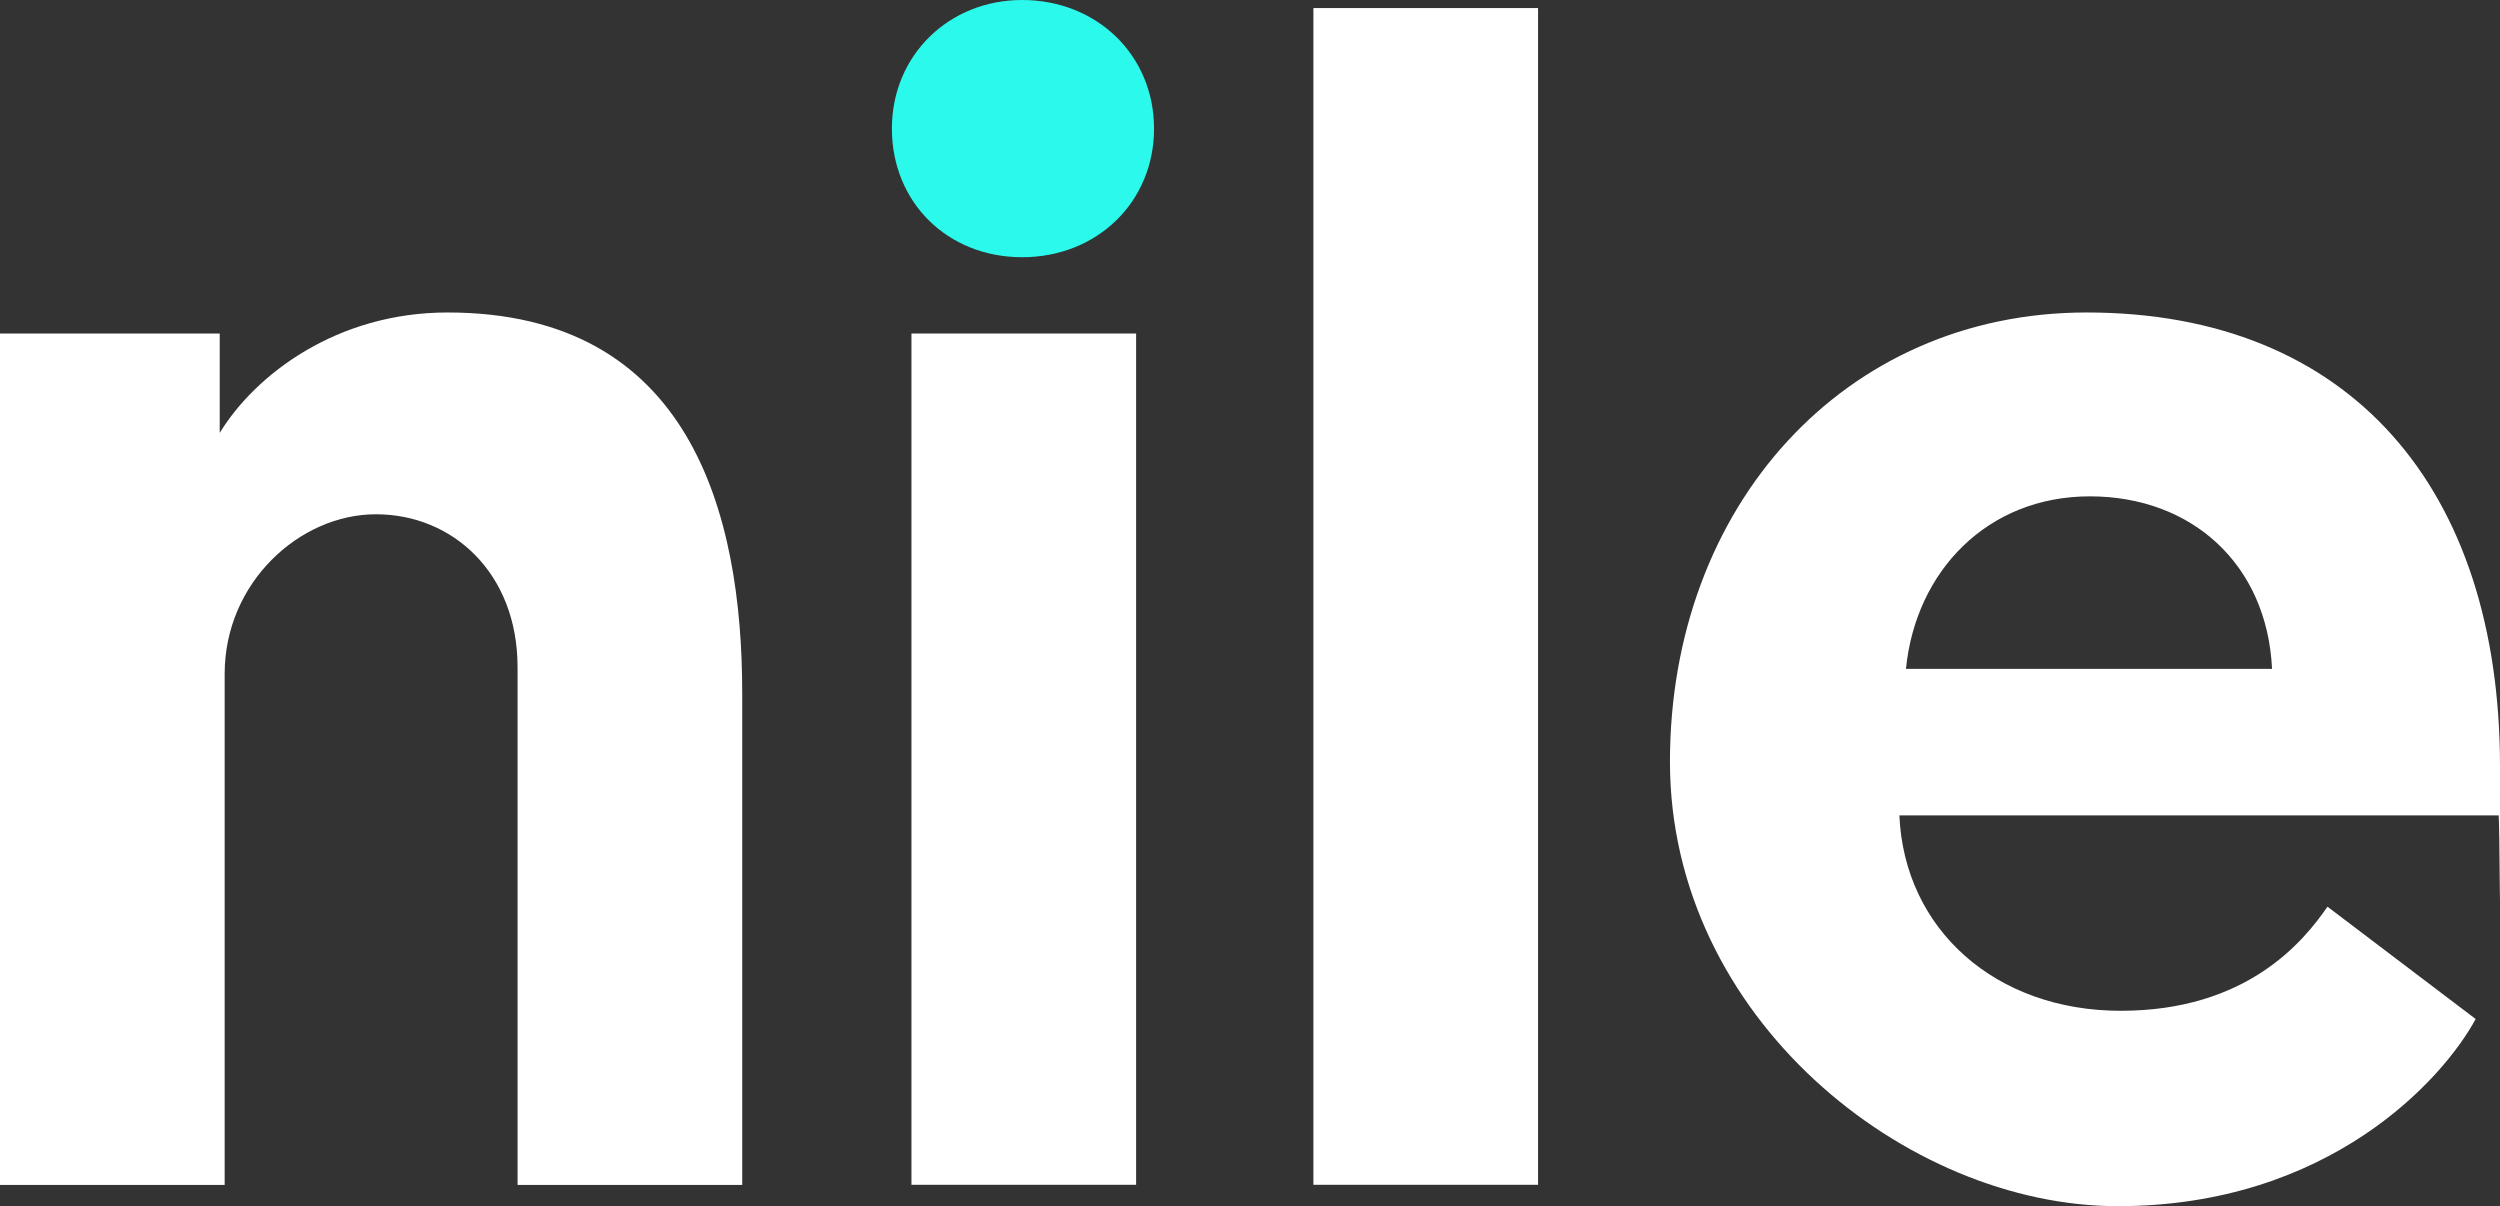
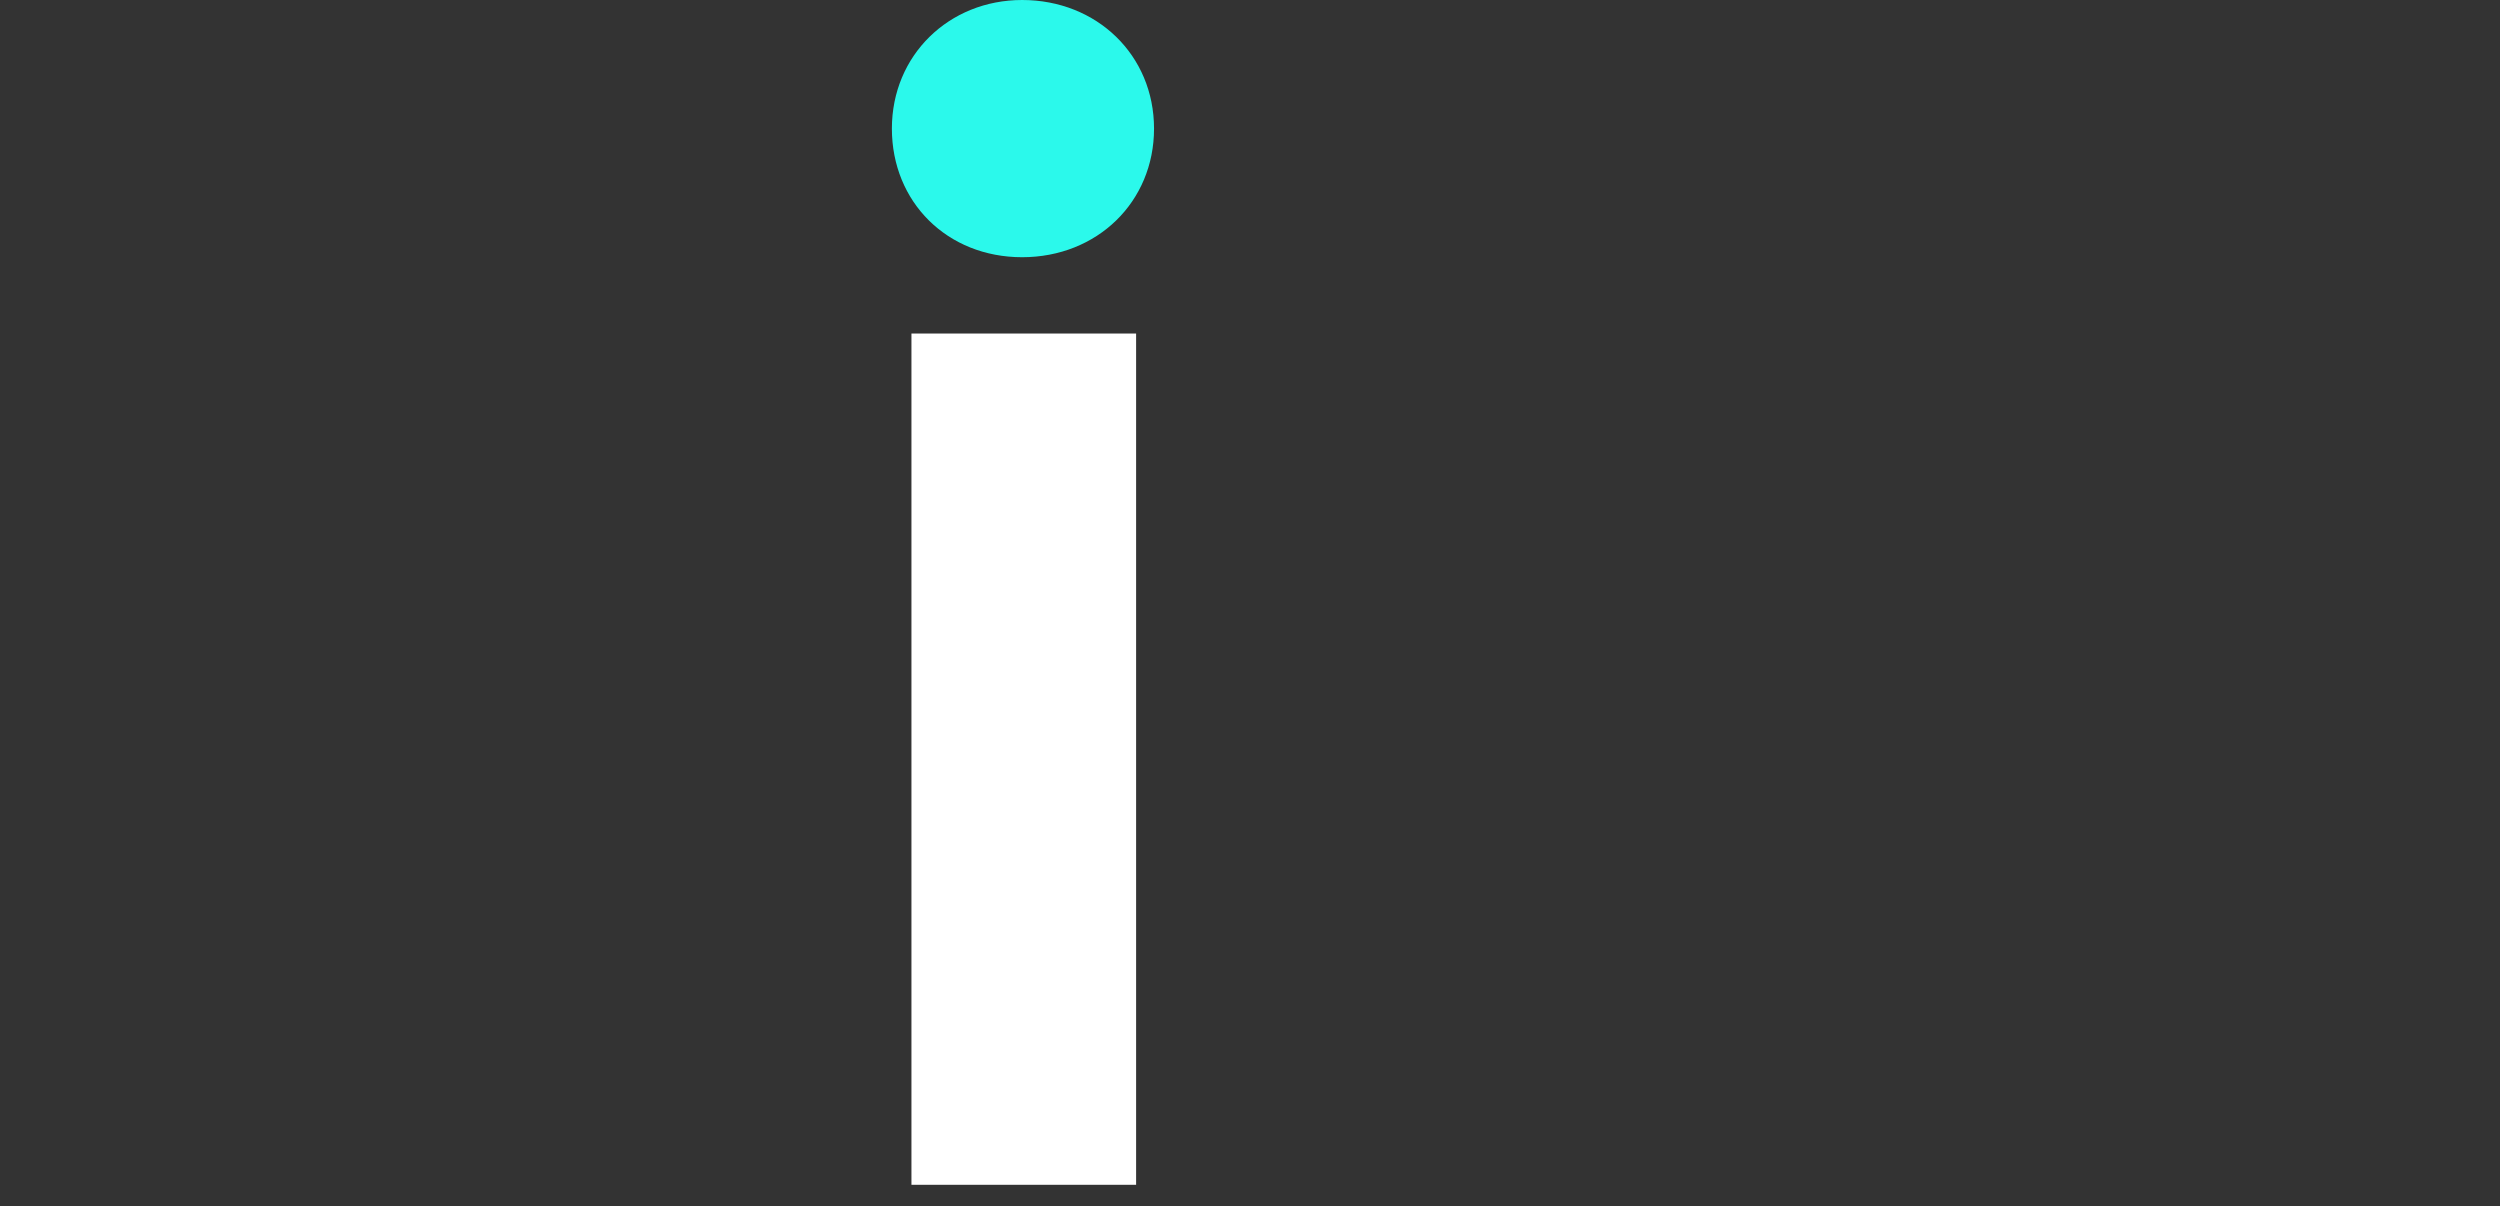
<svg xmlns="http://www.w3.org/2000/svg" id="a" width="1520.1" height="733.4" version="1.1" viewBox="0 0 1520.1 733.4">
  <rect x="0" y="0" width="1520.1" height="733.4" fill="#333333" stroke="none" />
  <defs>
    <style>
      .cls-1 {
        fill: #2bf9eb;
      }

      .cls-1, .cls-2 {
        stroke-width: 0px;
      }

      .cls-2 {
        fill: #fff;
      }
    </style>
  </defs>
  <g>
-     <path class="cls-2" d="M451.3,421.6v298.9h-136.6v-314.8c0-57.4-39.6-93-86.1-93s-92,41.6-92,97v310.8H0V202.8h133.6v60.4c21.8-35.6,71.3-73.2,138.5-73.2,147.5,0,179.2,121.7,179.2,231.6h0Z" />
    <path class="cls-2" d="M554.2,202.8h136.6v517.6h-136.6V202.8h0Z" />
-     <path class="cls-2" d="M798.6,4.9h136.6v715.5h-136.6V4.9h0Z" />
-     <path class="cls-2" d="M1268.7,190c160.3,0,251.4,106.9,251.4,276.1s0,19.8-1,29.7h-364.2c3,69.3,58.4,118.8,134.6,118.8s110.8-41.6,125.7-63.3l90.1,68.3c-19.8,36.6-89.1,113.8-217.7,113.8s-272.2-114.8-272.2-270.2,105.9-273.2,253.3-273.2h0ZM1381.5,406.7c-3-63.3-48.5-104.9-110.8-104.9s-105.9,45.5-111.8,104.9h222.6Z" />
  </g>
  <path class="cls-1" d="M621.5,0c45.5,0,80.2,33.6,80.2,78.2s-34.6,78.2-80.2,78.2-79.2-33.6-79.2-78.2S577,0,621.5,0Z" />
</svg>